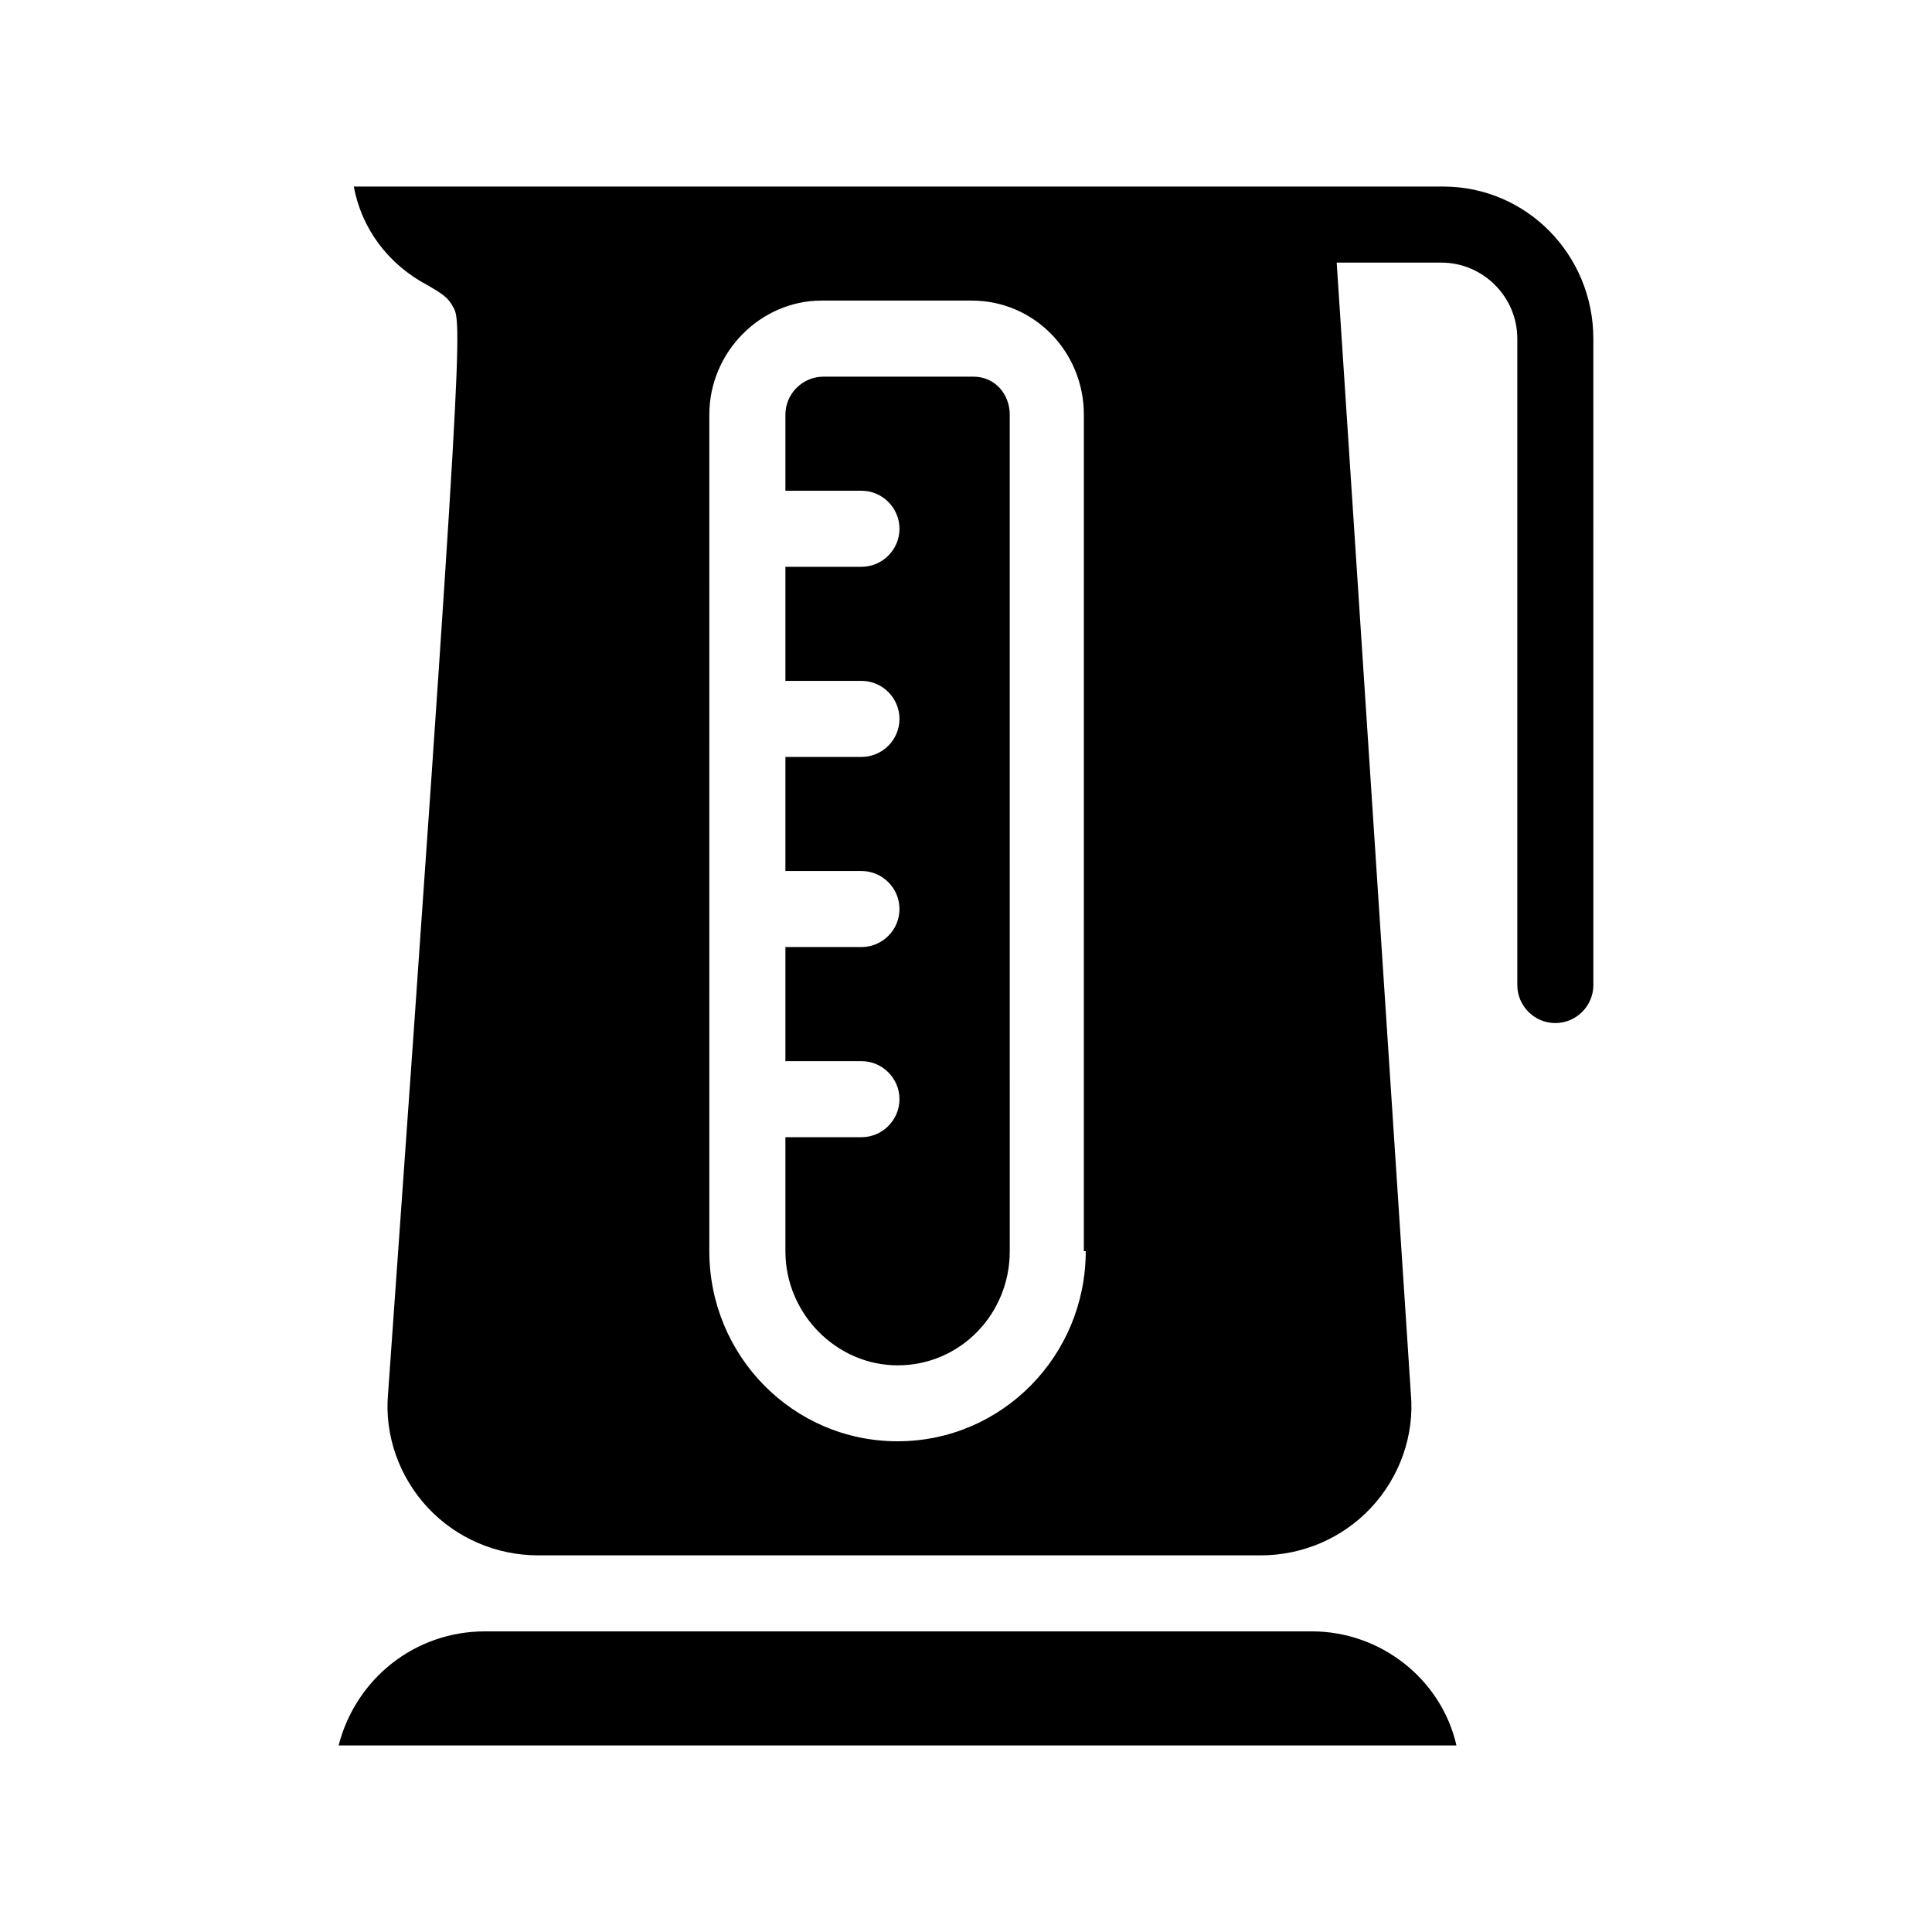
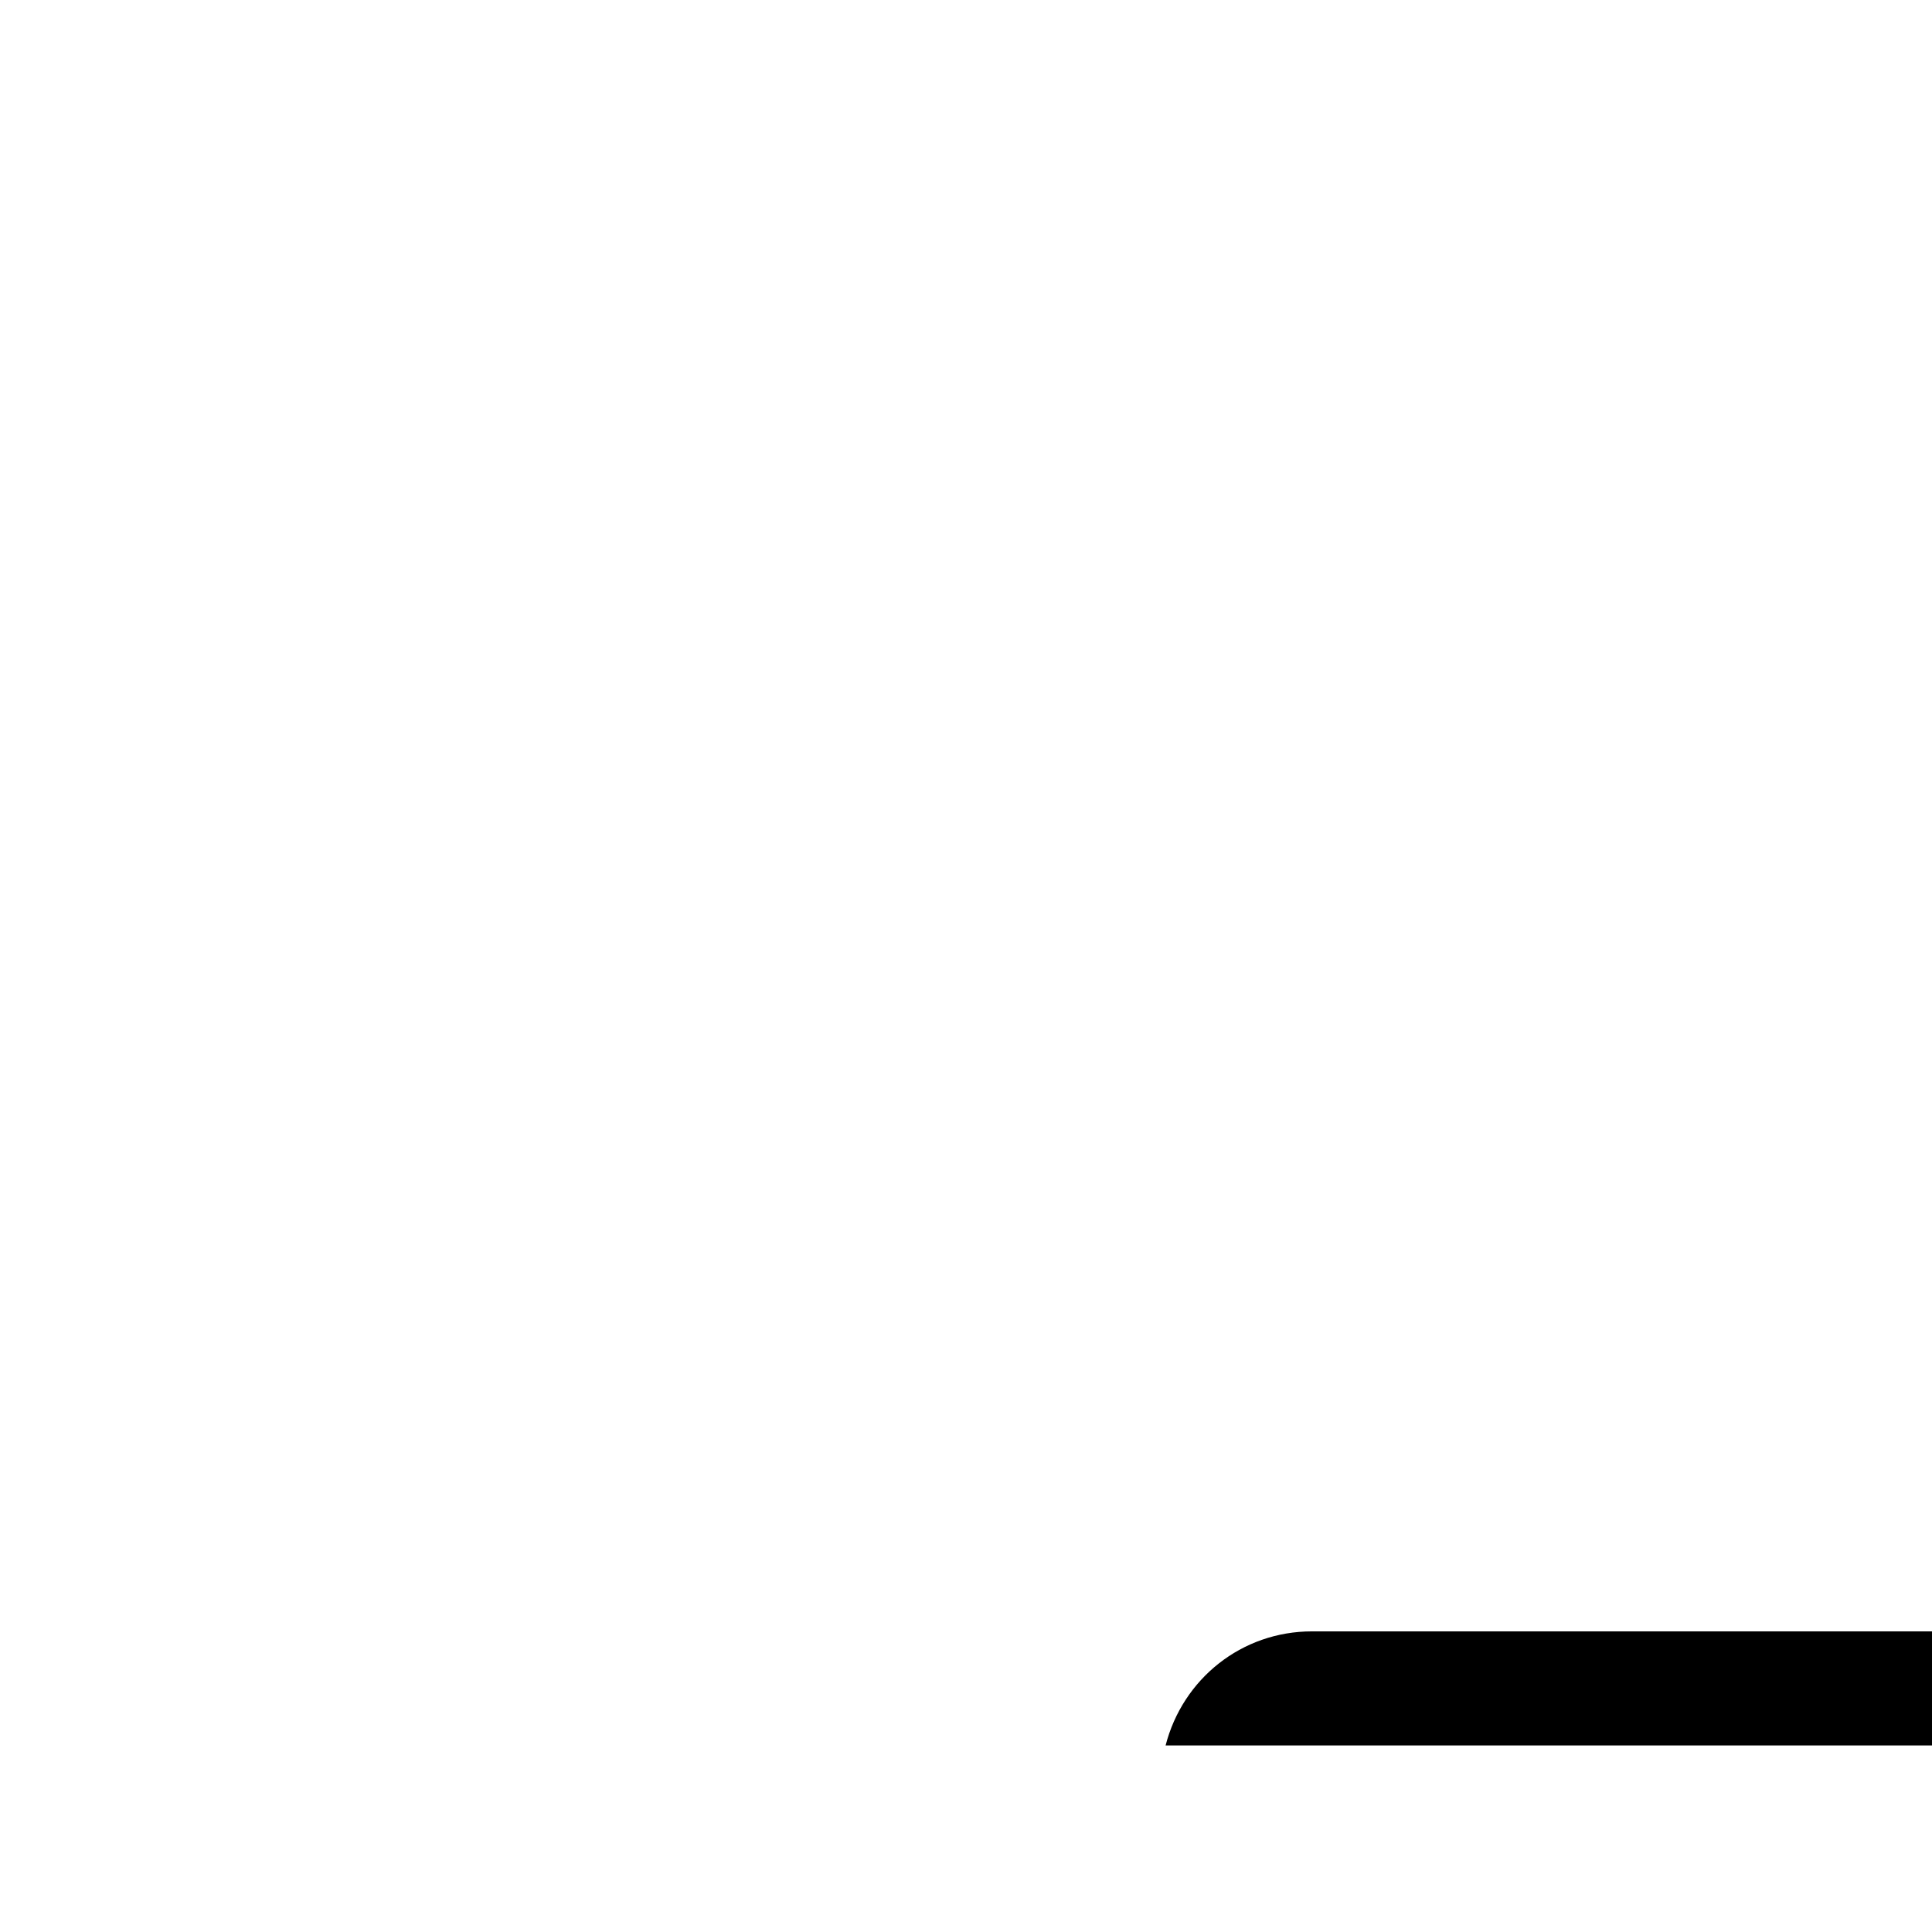
<svg xmlns="http://www.w3.org/2000/svg" fill="#000000" width="800px" height="800px" version="1.1" viewBox="144 144 512 512">
  <g>
-     <path d="m491.69 576.33h-219.16c-18.641 0-34.258 12.594-38.793 30.23h296.24c-4.031-17.637-20.152-30.23-38.289-30.23z" />
-     <path d="m402.02 243.82h-39.801c-5.543 0-10.078 4.535-10.078 10.078v20.152h20.152c5.543 0 10.078 4.535 10.078 10.078s-4.535 10.078-10.078 10.078h-20.152v30.23h20.152c5.543 0 10.078 4.535 10.078 10.078s-4.535 10.078-10.078 10.078h-20.152v30.23h20.152c5.543 0 10.078 4.535 10.078 10.078 0 5.543-4.535 10.078-10.078 10.078h-20.152v30.23h20.152c5.543 0 10.078 4.535 10.078 10.078 0 5.543-4.535 10.078-10.078 10.078h-20.152v30.23c0 16.625 13.602 30.23 29.727 30.23 16.625 0 29.727-13.602 29.727-30.23l-0.004-221.7c0-5.543-4.031-10.078-9.57-10.078z" />
-     <path d="m526.45 193.44h-288.68c2.016 11.082 9.07 20.656 19.648 26.199l2.519 1.512c1.512 1.008 3.023 2.016 4.031 4.031 2.519 4.031 3.023 5.039-17.129 288.18-1.008 11.082 3.023 22.168 10.578 30.23 7.559 8.062 18.137 12.594 29.223 12.594h191.45c11.082 0 21.664-4.535 29.223-12.594 7.559-8.062 11.586-19.145 10.578-30.23l-19.652-299.77h27.711c11.082 0 20.152 9.07 20.152 20.152v171.3c0 5.543 4.535 10.078 10.078 10.078 5.543 0 10.078-4.535 10.078-10.078l-0.008-171.3c0-22.168-17.633-40.305-39.801-40.305zm-94.715 282.13c0 27.711-22.168 50.383-49.879 50.383s-49.879-22.672-49.879-50.383l0.004-221.68c0-16.625 13.602-30.23 29.727-30.23h39.801c16.625 0 29.727 13.602 29.727 30.23l-0.004 221.68z" />
+     <path d="m491.69 576.33c-18.641 0-34.258 12.594-38.793 30.23h296.24c-4.031-17.637-20.152-30.23-38.289-30.23z" />
  </g>
</svg>